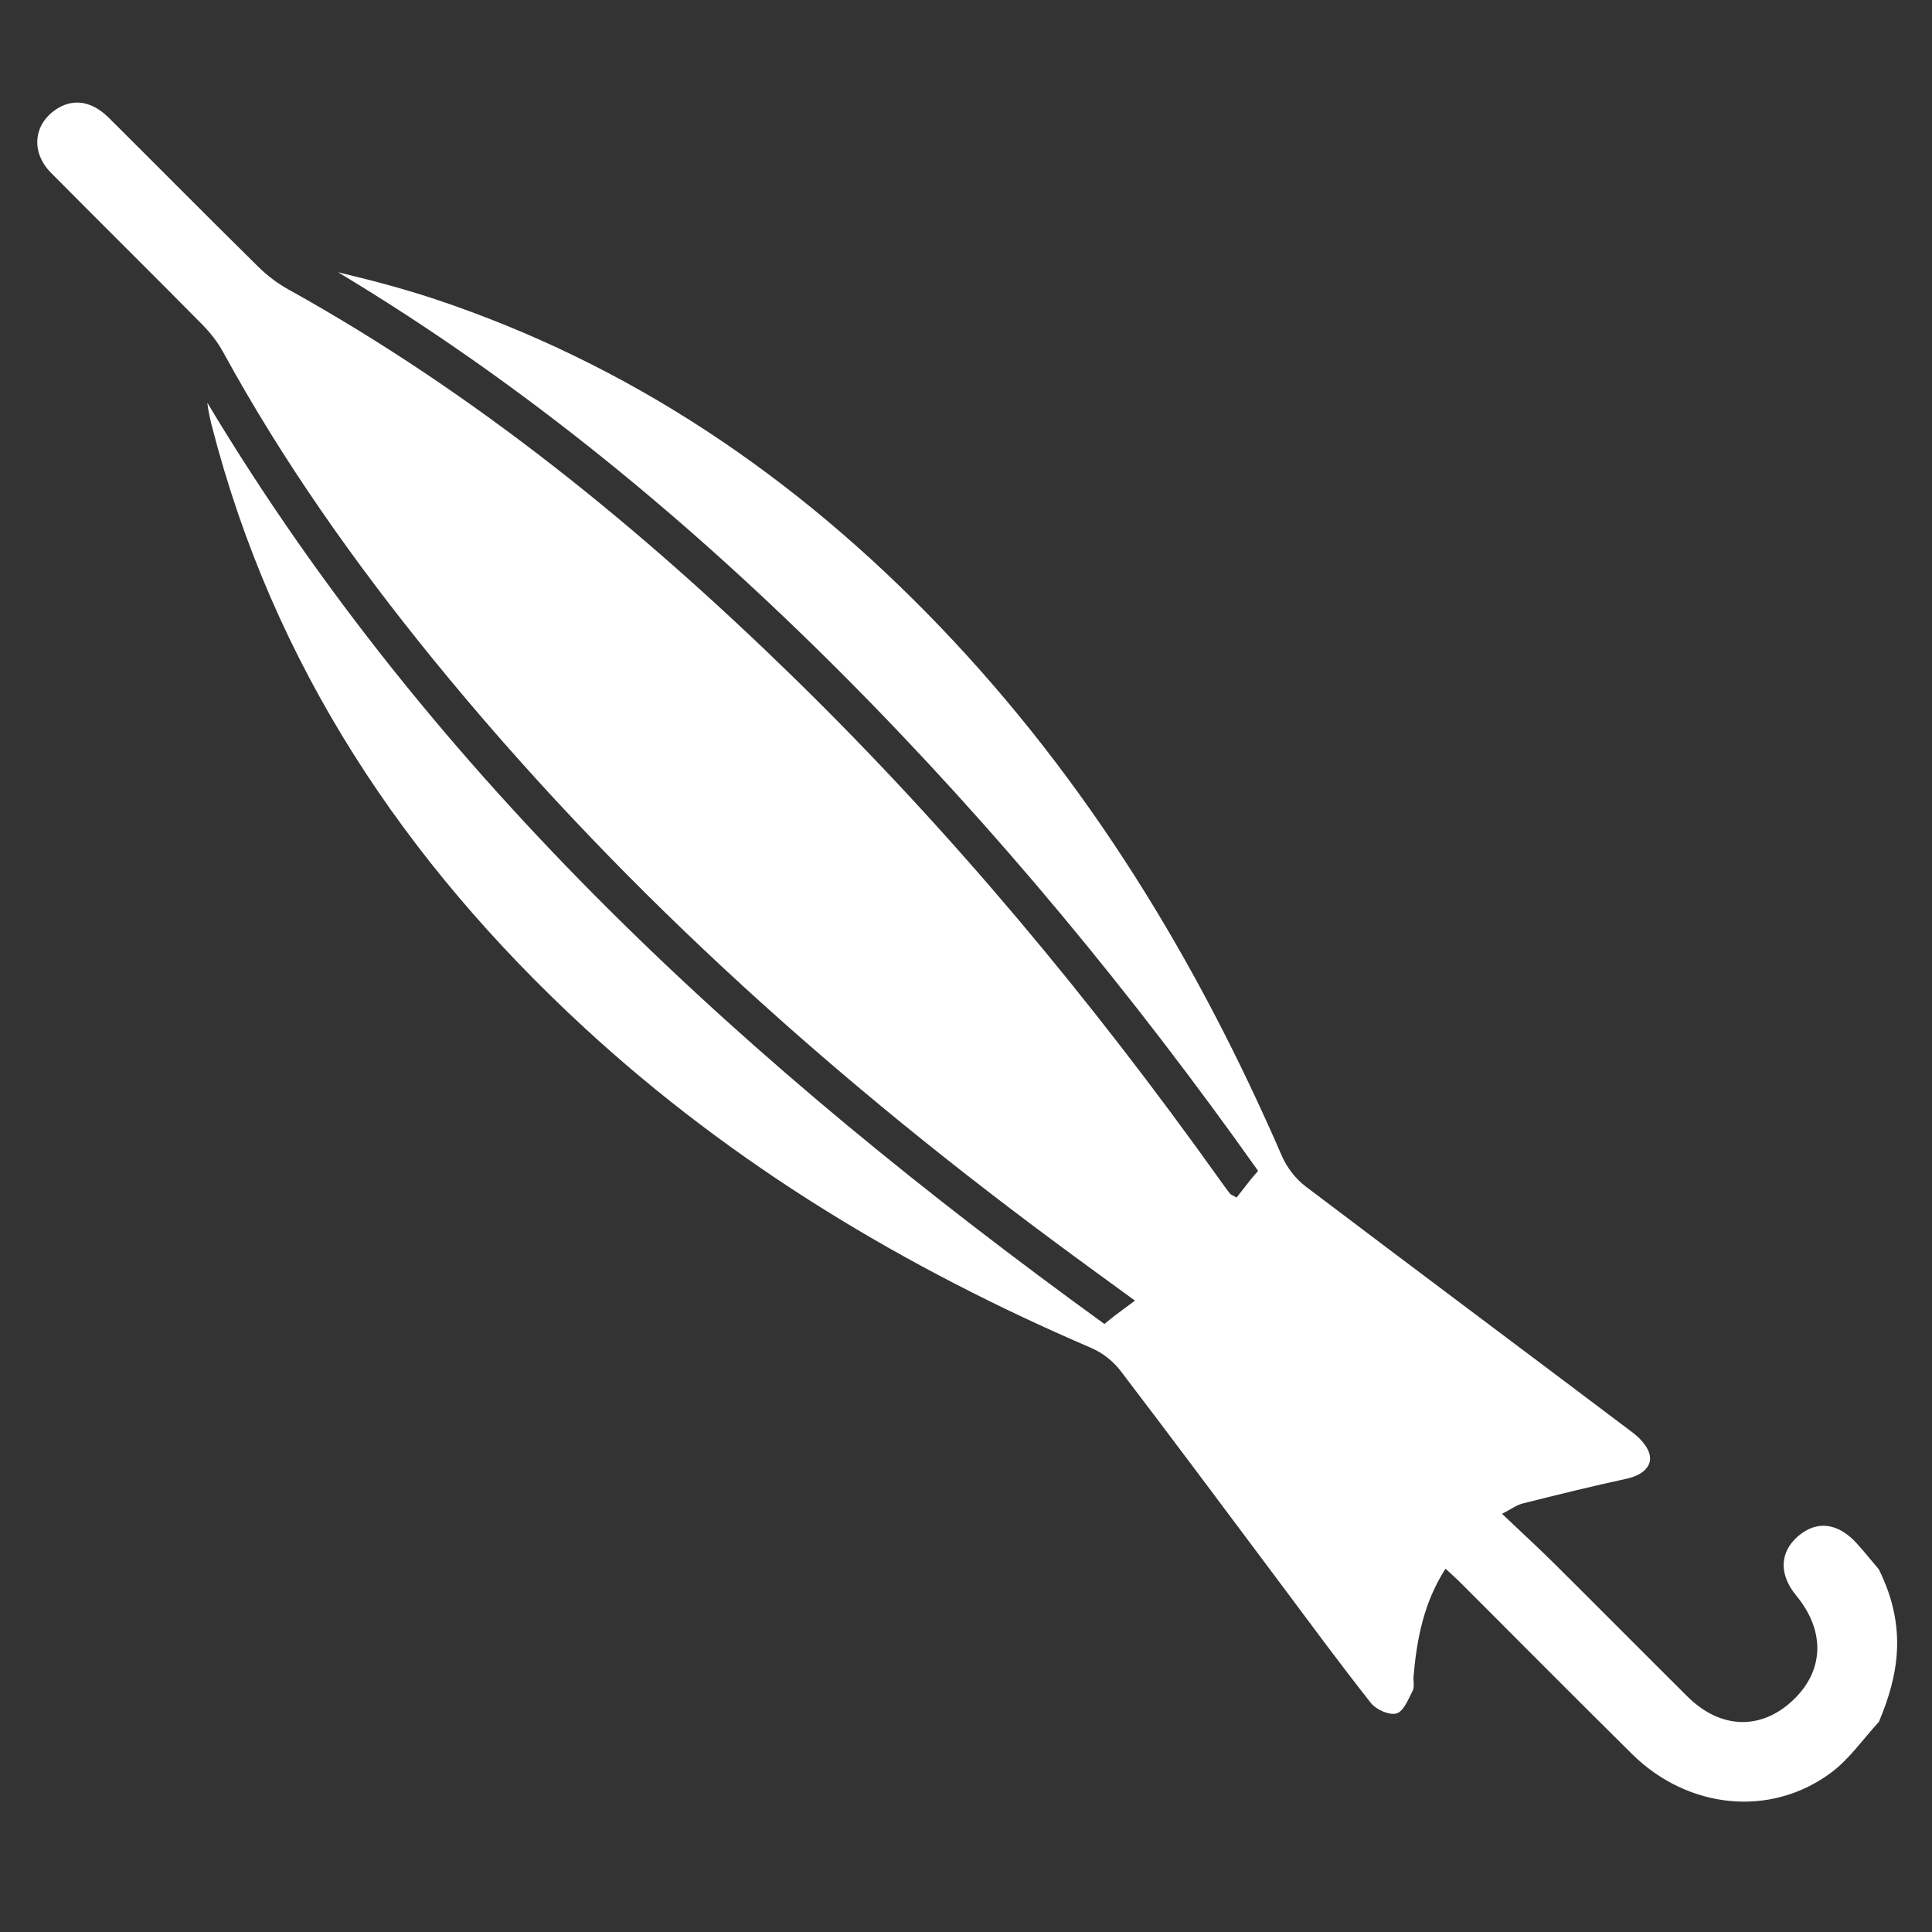
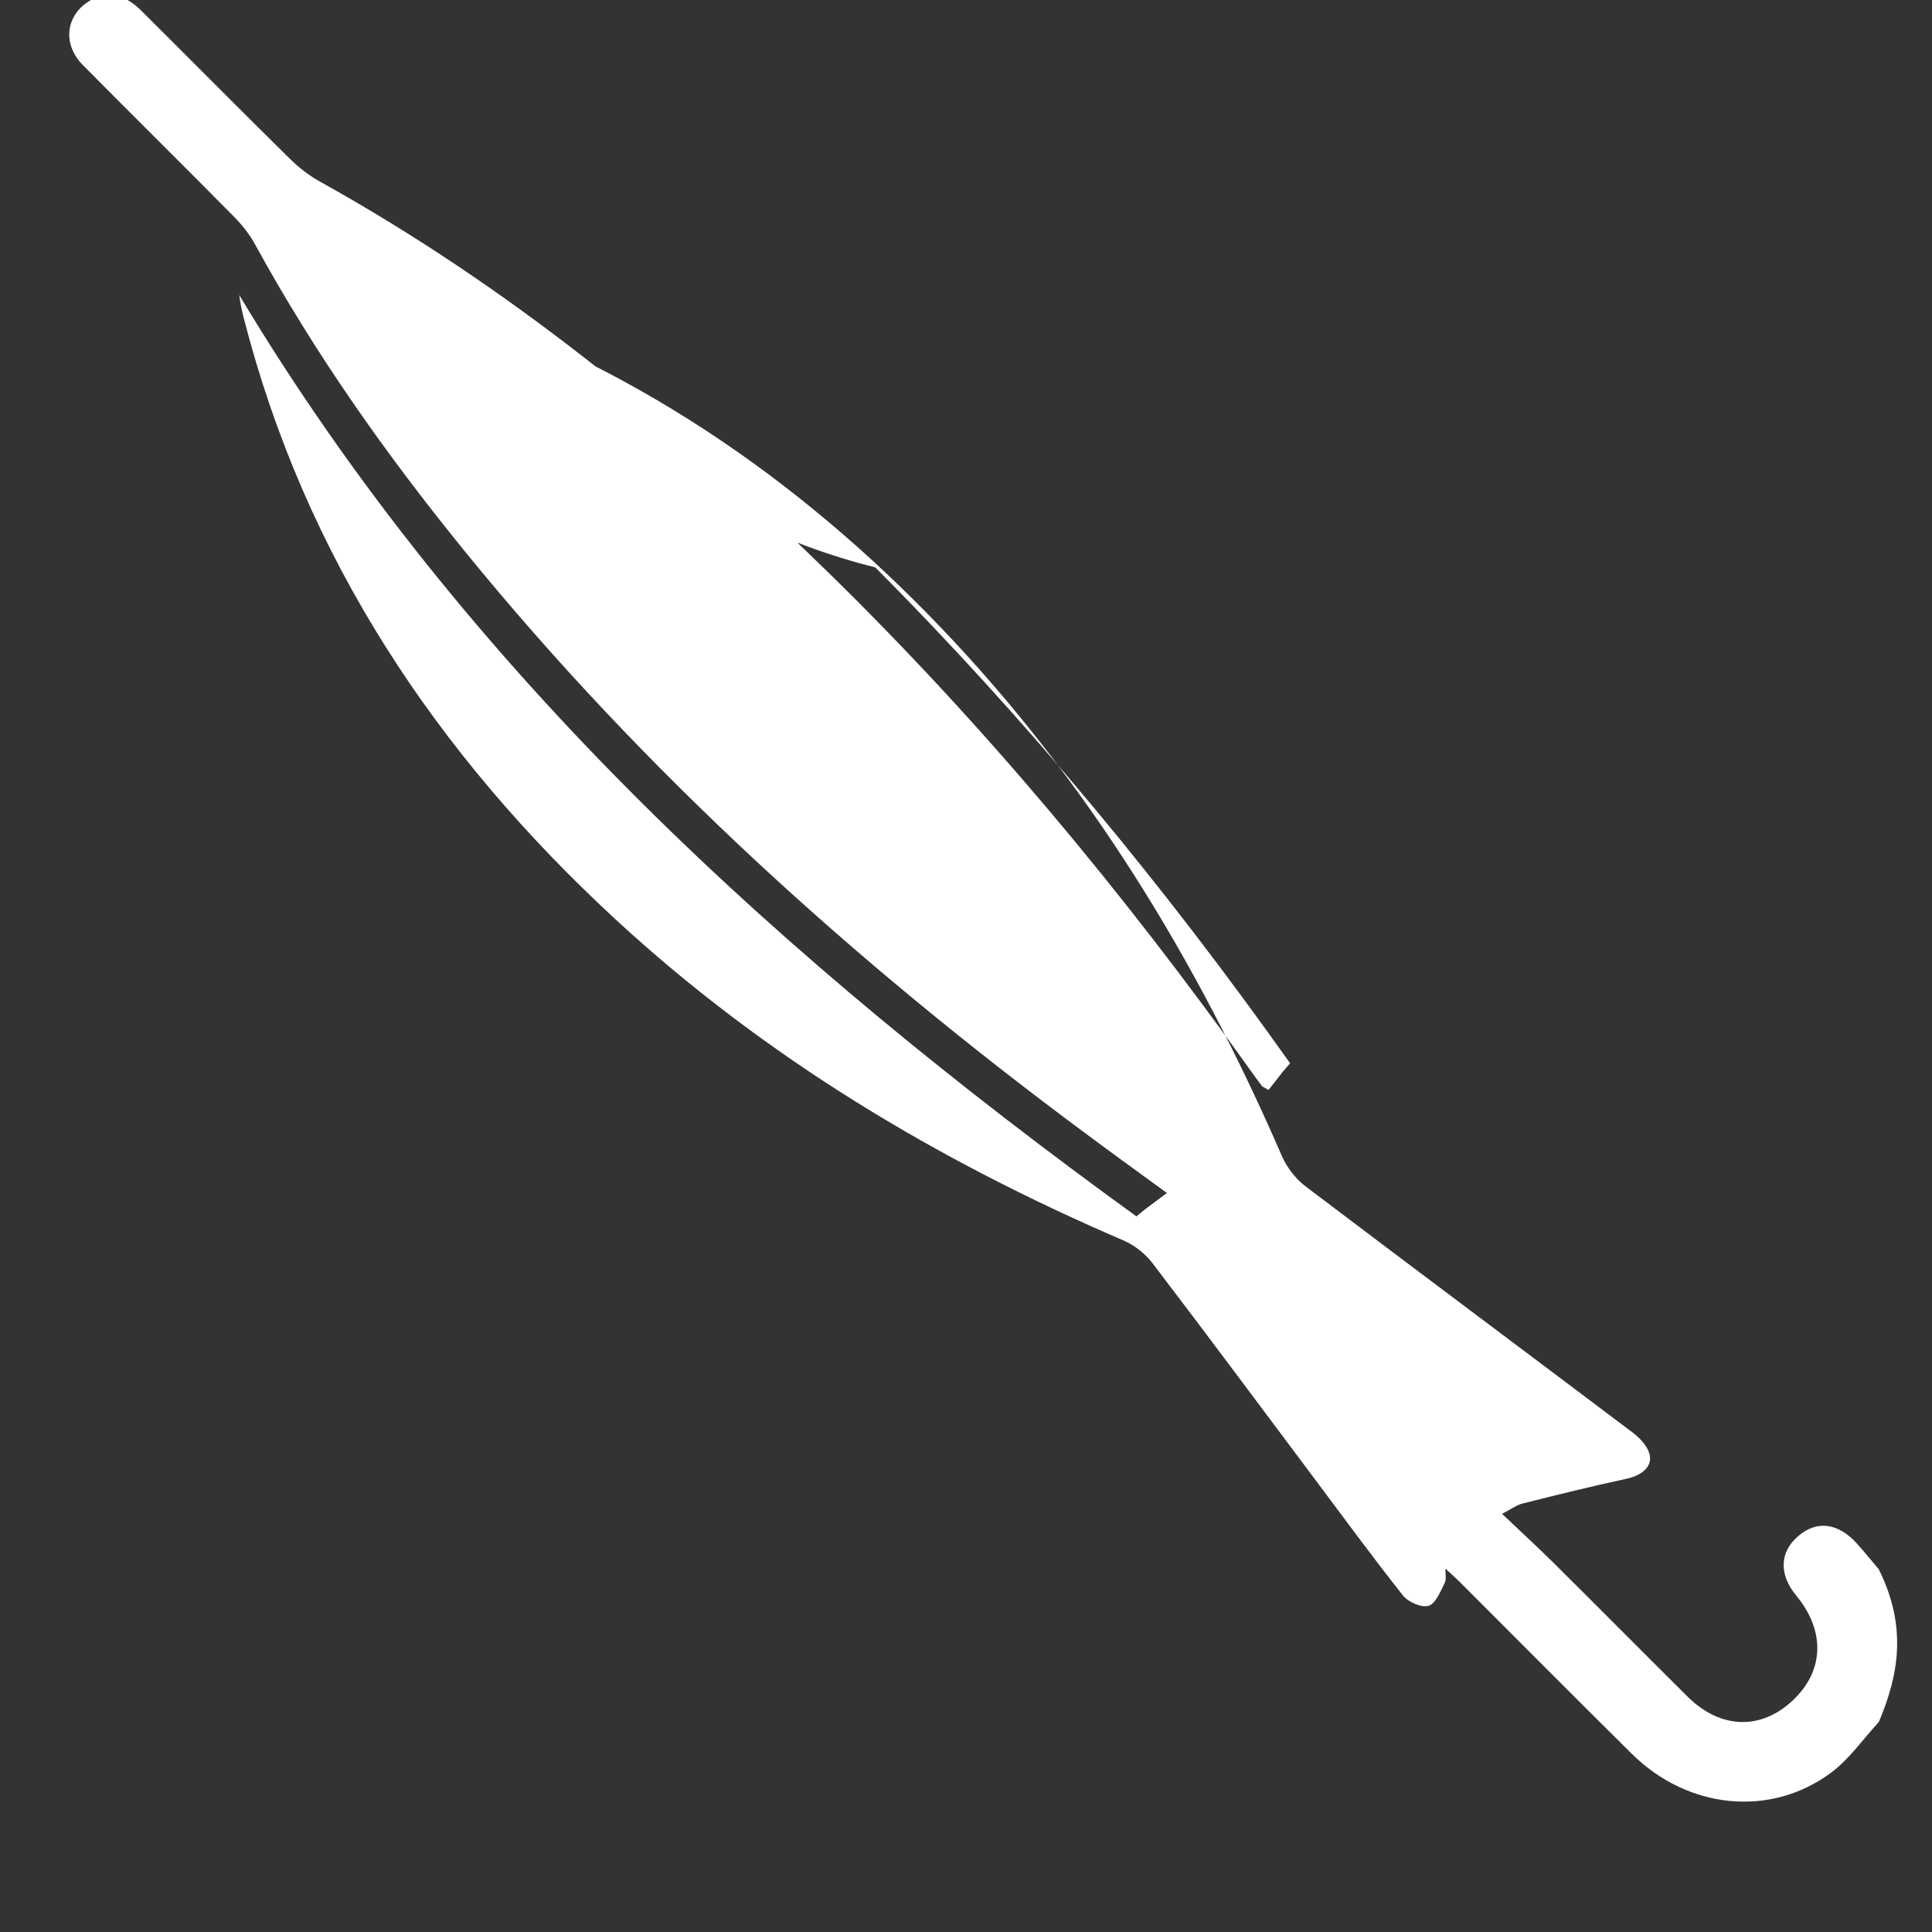
<svg xmlns="http://www.w3.org/2000/svg" version="1.1" id="Capa_1" x="0px" y="0px" viewBox="0 0 200 200" enable-background="new 0 0 200 200" xml:space="preserve">
  <rect x="0" y="0" width="200" height="200" fill="#333333" stroke="none" />
-   <path fill="#FFFFFF" d="M194.5,178.25c-1.64,1.78-3.06,3.86-4.98,5.28c-6.27,4.64-14.81,3.75-20.59-1.97  c-5.93-5.87-11.81-11.79-17.71-17.69c-0.48-0.48-0.98-0.92-1.58-1.48c-2.25,3.49-2.97,7.26-3.31,11.14  c-0.04,0.5,0.12,1.08-0.09,1.49c-0.45,0.88-0.93,2.13-1.66,2.35c-0.74,0.22-2.11-0.38-2.65-1.06c-3.27-4.13-6.38-8.38-9.54-12.6  c-5.45-7.28-10.88-14.58-16.39-21.8c-0.75-0.99-1.87-1.87-3.01-2.36c-19.27-8.28-37.06-18.92-52.53-33.19  c-18.61-17.17-32.17-37.5-38.53-62.27c-0.2-0.78-0.37-1.57-0.47-2.4c23.46,39.12,56.39,68.94,92.87,95.37  c0.44-0.35,0.71-0.59,1.01-0.82c0.65-0.49,1.31-0.98,2.15-1.6c-3.22-2.35-6-4.36-8.75-6.41c-23.61-17.54-45.3-37.13-63.91-59.99  c-8.13-9.99-15.54-20.47-21.73-31.79c-0.56-1.03-1.32-1.99-2.14-2.83c-5.2-5.27-10.47-10.47-15.68-15.73  c-2.17-2.19-1.8-5.17,0.72-6.69c1.7-1.02,3.54-0.71,5.26,0.99c5.16,5.13,10.28,10.31,15.46,15.41c0.92,0.91,1.99,1.73,3.13,2.36  c19.45,10.81,36.5,24.74,52.36,40.22c16.3,15.91,30.79,33.35,44.01,51.88c0.36,0.51,0.73,1.01,1.11,1.51  c0.07,0.09,0.21,0.13,0.68,0.4c0.43-0.55,0.93-1.2,1.44-1.84c0.23-0.29,0.48-0.56,0.79-0.92c-12.97-18.29-27.16-35.49-42.95-51.34  C71.45,54,54.32,39.79,34.99,28.18c1.63,0.41,3.27,0.79,4.89,1.24c1.63,0.45,3.25,0.92,4.86,1.45c20.45,6.76,37.7,18.5,52.53,33.96  c15.34,15.99,26.65,34.59,35.43,54.84c0.52,1.19,1.43,2.37,2.46,3.15c11.25,8.52,22.56,16.96,33.83,25.46  c0.71,0.54,1.45,1.29,1.72,2.1c0.47,1.34-0.65,2.34-2.34,2.7c-3.6,0.78-7.17,1.66-10.74,2.56c-0.64,0.16-1.2,0.59-2.14,1.07  c1.88,1.79,3.64,3.4,5.33,5.07c4.63,4.6,9.22,9.23,13.85,13.83c3.4,3.38,7.56,3.53,10.87,0.46c3.3-3.06,3.45-7.21,0.41-10.89  c-1.8-2.18-1.74-4.48,0.17-6.14c1.93-1.68,4.14-1.42,6.1,0.74c0.78,0.86,1.51,1.78,2.27,2.67C197.5,168.5,196.5,173.5,194.5,178.25z  " />
+   <path fill="#FFFFFF" d="M194.5,178.25c-1.64,1.78-3.06,3.86-4.98,5.28c-6.27,4.64-14.81,3.75-20.59-1.97  c-5.93-5.87-11.81-11.79-17.71-17.69c-0.48-0.48-0.98-0.92-1.58-1.48c-0.04,0.5,0.12,1.08-0.09,1.49c-0.45,0.88-0.93,2.13-1.66,2.35c-0.74,0.22-2.11-0.38-2.65-1.06c-3.27-4.13-6.38-8.38-9.54-12.6  c-5.45-7.28-10.88-14.58-16.39-21.8c-0.75-0.99-1.87-1.87-3.01-2.36c-19.27-8.28-37.06-18.92-52.53-33.19  c-18.61-17.17-32.17-37.5-38.53-62.27c-0.2-0.78-0.37-1.57-0.47-2.4c23.46,39.12,56.39,68.94,92.87,95.37  c0.44-0.35,0.71-0.59,1.01-0.82c0.65-0.49,1.31-0.98,2.15-1.6c-3.22-2.35-6-4.36-8.75-6.41c-23.61-17.54-45.3-37.13-63.91-59.99  c-8.13-9.99-15.54-20.47-21.73-31.79c-0.56-1.03-1.32-1.99-2.14-2.83c-5.2-5.27-10.47-10.47-15.68-15.73  c-2.17-2.19-1.8-5.17,0.72-6.69c1.7-1.02,3.54-0.71,5.26,0.99c5.16,5.13,10.28,10.31,15.46,15.41c0.92,0.91,1.99,1.73,3.13,2.36  c19.45,10.81,36.5,24.74,52.36,40.22c16.3,15.91,30.79,33.35,44.01,51.88c0.36,0.51,0.73,1.01,1.11,1.51  c0.07,0.09,0.21,0.13,0.68,0.4c0.43-0.55,0.93-1.2,1.44-1.84c0.23-0.29,0.48-0.56,0.79-0.92c-12.97-18.29-27.16-35.49-42.95-51.34  C71.45,54,54.32,39.79,34.99,28.18c1.63,0.41,3.27,0.79,4.89,1.24c1.63,0.45,3.25,0.92,4.86,1.45c20.45,6.76,37.7,18.5,52.53,33.96  c15.34,15.99,26.65,34.59,35.43,54.84c0.52,1.19,1.43,2.37,2.46,3.15c11.25,8.52,22.56,16.96,33.83,25.46  c0.71,0.54,1.45,1.29,1.72,2.1c0.47,1.34-0.65,2.34-2.34,2.7c-3.6,0.78-7.17,1.66-10.74,2.56c-0.64,0.16-1.2,0.59-2.14,1.07  c1.88,1.79,3.64,3.4,5.33,5.07c4.63,4.6,9.22,9.23,13.85,13.83c3.4,3.38,7.56,3.53,10.87,0.46c3.3-3.06,3.45-7.21,0.41-10.89  c-1.8-2.18-1.74-4.48,0.17-6.14c1.93-1.68,4.14-1.42,6.1,0.74c0.78,0.86,1.51,1.78,2.27,2.67C197.5,168.5,196.5,173.5,194.5,178.25z  " />
</svg>